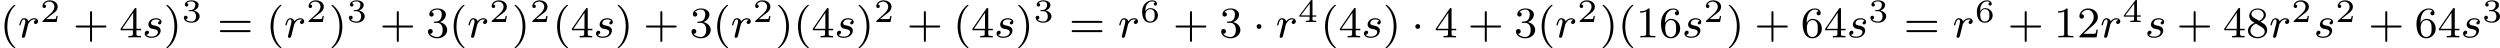
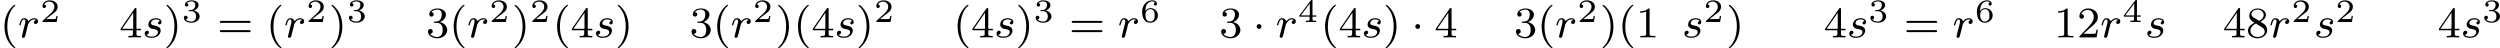
<svg xmlns="http://www.w3.org/2000/svg" xmlns:xlink="http://www.w3.org/1999/xlink" version="1.1" width="915.74pt" height="17.68pt" viewBox="23.91 121.27 915.74 17.68">
  <defs>
    <path id="g2-50" d="M3.216-1.118H2.995C2.983-1.034 2.923-.64 2.833-.574C2.792-.538 2.307-.538 2.224-.538H1.106L1.871-1.16C2.074-1.321 2.606-1.704 2.792-1.883C2.971-2.062 3.216-2.367 3.216-2.792C3.216-3.539 2.54-3.975 1.739-3.975C.968-3.975 .43-3.467 .43-2.905C.43-2.6 .687-2.564 .753-2.564C.903-2.564 1.076-2.672 1.076-2.887C1.076-3.019 .998-3.21 .735-3.21C.873-3.515 1.237-3.742 1.65-3.742C2.277-3.742 2.612-3.276 2.612-2.792C2.612-2.367 2.331-1.931 1.913-1.548L.496-.251C.436-.191 .43-.185 .43 0H3.031L3.216-1.118Z" />
    <path id="g2-51" d="M1.757-1.985C2.266-1.985 2.606-1.644 2.606-1.034C2.606-.377 2.212-.09 1.775-.09C1.614-.09 .998-.126 .729-.472C.962-.496 1.058-.652 1.058-.813C1.058-1.016 .915-1.154 .717-1.154C.556-1.154 .377-1.052 .377-.801C.377-.209 1.034 .126 1.793 .126C2.678 .126 3.27-.442 3.27-1.034C3.27-1.47 2.935-1.931 2.224-2.11C2.696-2.266 3.078-2.648 3.078-3.138C3.078-3.616 2.517-3.975 1.799-3.975C1.1-3.975 .568-3.652 .568-3.162C.568-2.905 .765-2.833 .885-2.833C1.04-2.833 1.201-2.941 1.201-3.15C1.201-3.335 1.07-3.443 .909-3.467C1.19-3.778 1.733-3.778 1.787-3.778C2.092-3.778 2.475-3.634 2.475-3.138C2.475-2.809 2.289-2.236 1.692-2.2C1.584-2.194 1.423-2.182 1.369-2.182C1.309-2.176 1.243-2.17 1.243-2.08C1.243-1.985 1.309-1.985 1.411-1.985H1.757Z" />
    <path id="g2-52" d="M3.371-.98V-1.213H2.672V-3.856C2.672-3.993 2.672-4.035 2.523-4.035C2.415-4.035 2.403-4.017 2.349-3.945L.275-1.213V-.98H2.134V-.502C2.134-.305 2.134-.233 1.632-.233H1.459V0C1.578-.006 2.14-.024 2.403-.024S3.228-.006 3.347 0V-.233H3.174C2.672-.233 2.672-.305 2.672-.502V-.98H3.371ZM2.176-3.383V-1.213H.532L2.176-3.383Z" />
    <path id="g2-54" d="M.974-1.979C.98-2.277 .992-2.774 1.201-3.144C1.465-3.599 1.859-3.778 2.218-3.778C2.355-3.778 2.63-3.754 2.774-3.587C2.552-3.551 2.517-3.395 2.517-3.3C2.517-3.144 2.624-3.013 2.803-3.013S3.096-3.126 3.096-3.312C3.096-3.676 2.821-3.975 2.212-3.975C1.285-3.975 .377-3.168 .377-1.895C.377-.442 1.052 .126 1.841 .126C2.074 .126 2.481 .09 2.845-.263C3.037-.454 3.27-.693 3.27-1.219C3.27-1.423 3.246-1.805 2.881-2.146C2.672-2.337 2.409-2.546 1.901-2.546C1.482-2.546 1.178-2.331 .974-1.979ZM1.835-.09C.992-.09 .992-1.118 .992-1.351C.992-1.865 1.333-2.355 1.871-2.355C2.182-2.355 2.361-2.23 2.505-2.038C2.672-1.805 2.672-1.536 2.672-1.219C2.672-.807 2.66-.604 2.457-.365C2.313-.185 2.122-.09 1.835-.09Z" />
    <path id="g0-1" d="M1.618-1.993C1.618-2.264 1.395-2.439 1.18-2.439C.925-2.439 .733-2.232 .733-2C.733-1.73 .956-1.554 1.172-1.554C1.427-1.554 1.618-1.761 1.618-1.993Z" />
    <path id="g1-114" d="M1.538-1.1C1.626-1.443 1.714-1.785 1.793-2.136C1.801-2.152 1.857-2.383 1.865-2.423C1.889-2.495 2.088-2.821 2.295-3.021C2.55-3.252 2.821-3.292 2.965-3.292C3.053-3.292 3.196-3.284 3.308-3.188C2.965-3.116 2.917-2.821 2.917-2.75C2.917-2.574 3.053-2.455 3.228-2.455C3.443-2.455 3.682-2.63 3.682-2.949C3.682-3.236 3.435-3.515 2.981-3.515C2.439-3.515 2.072-3.156 1.905-2.941C1.745-3.515 1.203-3.515 1.124-3.515C.837-3.515 .638-3.332 .51-3.084C.327-2.726 .239-2.319 .239-2.295C.239-2.224 .295-2.192 .359-2.192C.462-2.192 .47-2.224 .526-2.431C.622-2.821 .765-3.292 1.1-3.292C1.307-3.292 1.355-3.092 1.355-2.917C1.355-2.774 1.315-2.622 1.251-2.359C1.235-2.295 1.116-1.825 1.084-1.714L.789-.518C.757-.399 .709-.199 .709-.167C.709 .016 .861 .08 .964 .08C1.243 .08 1.299-.143 1.363-.414L1.538-1.1Z" />
    <path id="g1-115" d="M3.212-2.997C3.029-2.965 2.861-2.821 2.861-2.622C2.861-2.479 2.957-2.375 3.132-2.375C3.252-2.375 3.499-2.463 3.499-2.821C3.499-3.316 2.981-3.515 2.487-3.515C1.419-3.515 1.084-2.758 1.084-2.351C1.084-2.271 1.084-1.985 1.379-1.761C1.562-1.618 1.698-1.594 2.112-1.514C2.391-1.459 2.845-1.379 2.845-.964C2.845-.757 2.694-.494 2.471-.343C2.176-.151 1.785-.143 1.658-.143C1.467-.143 .925-.175 .725-.494C1.132-.51 1.188-.837 1.188-.933C1.188-1.172 .972-1.227 .877-1.227C.749-1.227 .422-1.132 .422-.693C.422-.223 .917 .08 1.658 .08C3.045 .08 3.339-.901 3.339-1.235C3.339-1.953 2.558-2.104 2.264-2.16C1.881-2.232 1.57-2.287 1.57-2.622C1.57-2.766 1.706-3.292 2.479-3.292C2.782-3.292 3.092-3.204 3.212-2.997Z" />
    <path id="g4-40" d="M2.654 1.993C2.718 1.993 2.813 1.993 2.813 1.897C2.813 1.865 2.805 1.857 2.702 1.753C1.61 .725 1.339-.757 1.339-1.993C1.339-4.288 2.287-5.364 2.694-5.731C2.805-5.834 2.813-5.842 2.813-5.882S2.782-5.978 2.702-5.978C2.574-5.978 2.176-5.571 2.112-5.499C1.044-4.384 .821-2.949 .821-1.993C.821-.207 1.57 1.227 2.654 1.993Z" />
    <path id="g4-41" d="M2.463-1.993C2.463-2.75 2.335-3.658 1.841-4.599C1.451-5.332 .725-5.978 .582-5.978C.502-5.978 .478-5.922 .478-5.882C.478-5.85 .478-5.834 .574-5.738C1.69-4.678 1.945-3.22 1.945-1.993C1.945 .295 .996 1.379 .59 1.745C.486 1.849 .478 1.857 .478 1.897S.502 1.993 .582 1.993C.709 1.993 1.108 1.586 1.172 1.514C2.24 .399 2.463-1.036 2.463-1.993Z" />
-     <path id="g4-43" d="M3.475-1.809H5.818C5.93-1.809 6.105-1.809 6.105-1.993S5.93-2.176 5.818-2.176H3.475V-4.527C3.475-4.639 3.475-4.814 3.292-4.814S3.108-4.639 3.108-4.527V-2.176H.757C.646-2.176 .47-2.176 .47-1.993S.646-1.809 .757-1.809H3.108V.542C3.108 .654 3.108 .829 3.292 .829S3.475 .654 3.475 .542V-1.809Z" />
    <path id="g4-49" d="M2.503-5.077C2.503-5.292 2.487-5.3 2.271-5.3C1.945-4.981 1.522-4.79 .765-4.79V-4.527C.98-4.527 1.411-4.527 1.873-4.742V-.654C1.873-.359 1.849-.263 1.092-.263H.813V0C1.14-.024 1.825-.024 2.184-.024S3.236-.024 3.563 0V-.263H3.284C2.527-.263 2.503-.359 2.503-.654V-5.077Z" />
    <path id="g4-50" d="M2.248-1.626C2.375-1.745 2.71-2.008 2.837-2.12C3.332-2.574 3.802-3.013 3.802-3.738C3.802-4.686 3.005-5.3 2.008-5.3C1.052-5.3 .422-4.575 .422-3.866C.422-3.475 .733-3.419 .845-3.419C1.012-3.419 1.259-3.539 1.259-3.842C1.259-4.256 .861-4.256 .765-4.256C.996-4.838 1.53-5.037 1.921-5.037C2.662-5.037 3.045-4.407 3.045-3.738C3.045-2.909 2.463-2.303 1.522-1.339L.518-.303C.422-.215 .422-.199 .422 0H3.571L3.802-1.427H3.555C3.531-1.267 3.467-.869 3.371-.717C3.324-.654 2.718-.654 2.59-.654H1.172L2.248-1.626Z" />
    <path id="g4-51" d="M2.016-2.662C2.646-2.662 3.045-2.2 3.045-1.363C3.045-.367 2.479-.072 2.056-.072C1.618-.072 1.02-.231 .741-.654C1.028-.654 1.227-.837 1.227-1.1C1.227-1.355 1.044-1.538 .789-1.538C.574-1.538 .351-1.403 .351-1.084C.351-.327 1.164 .167 2.072 .167C3.132 .167 3.873-.566 3.873-1.363C3.873-2.024 3.347-2.63 2.534-2.805C3.164-3.029 3.634-3.571 3.634-4.208S2.917-5.3 2.088-5.3C1.235-5.3 .59-4.838 .59-4.232C.59-3.937 .789-3.81 .996-3.81C1.243-3.81 1.403-3.985 1.403-4.216C1.403-4.511 1.148-4.623 .972-4.631C1.307-5.069 1.921-5.093 2.064-5.093C2.271-5.093 2.877-5.029 2.877-4.208C2.877-3.65 2.646-3.316 2.534-3.188C2.295-2.941 2.112-2.925 1.626-2.893C1.474-2.885 1.411-2.877 1.411-2.774C1.411-2.662 1.482-2.662 1.618-2.662H2.016Z" />
    <path id="g4-52" d="M3.14-5.157C3.14-5.316 3.14-5.38 2.973-5.38C2.869-5.38 2.861-5.372 2.782-5.26L.239-1.57V-1.307H2.487V-.646C2.487-.351 2.463-.263 1.849-.263H1.666V0C2.343-.024 2.359-.024 2.813-.024S3.284-.024 3.961 0V-.263H3.778C3.164-.263 3.14-.351 3.14-.646V-1.307H3.985V-1.57H3.14V-5.157ZM2.542-4.511V-1.57H.518L2.542-4.511Z" />
-     <path id="g4-54" d="M1.1-2.638C1.1-3.3 1.156-3.881 1.443-4.368C1.682-4.766 2.088-5.093 2.59-5.093C2.75-5.093 3.116-5.069 3.3-4.79C2.941-4.774 2.909-4.503 2.909-4.415C2.909-4.176 3.092-4.041 3.284-4.041C3.427-4.041 3.658-4.129 3.658-4.431C3.658-4.91 3.3-5.3 2.582-5.3C1.474-5.3 .351-4.248 .351-2.527C.351-.367 1.355 .167 2.128 .167C2.511 .167 2.925 .064 3.284-.279C3.602-.59 3.873-.925 3.873-1.618C3.873-2.662 3.084-3.395 2.2-3.395C1.626-3.395 1.283-3.029 1.1-2.638ZM2.128-.072C1.706-.072 1.443-.367 1.323-.59C1.14-.948 1.124-1.49 1.124-1.793C1.124-2.582 1.554-3.172 2.168-3.172C2.566-3.172 2.805-2.965 2.957-2.686C3.124-2.391 3.124-2.032 3.124-1.626S3.124-.869 2.965-.582C2.758-.215 2.479-.072 2.128-.072Z" />
    <path id="g4-56" d="M2.646-2.877C3.092-3.092 3.634-3.491 3.634-4.113C3.634-4.87 2.861-5.3 2.12-5.3C1.275-5.3 .59-4.718 .59-3.969C.59-3.674 .693-3.403 .893-3.172C1.028-3.005 1.06-2.989 1.554-2.678C.566-2.24 .351-1.658 .351-1.211C.351-.335 1.235 .167 2.104 .167C3.084 .167 3.873-.494 3.873-1.339C3.873-1.841 3.602-2.176 3.475-2.311C3.339-2.439 3.332-2.447 2.646-2.877ZM1.411-3.626C1.18-3.762 .988-3.993 .988-4.272C.988-4.774 1.538-5.093 2.104-5.093C2.726-5.093 3.236-4.67 3.236-4.113C3.236-3.65 2.877-3.26 2.407-3.029L1.411-3.626ZM1.801-2.534C1.833-2.519 2.742-1.961 2.877-1.873C3.005-1.801 3.419-1.546 3.419-1.068C3.419-.454 2.774-.072 2.12-.072C1.411-.072 .805-.558 .805-1.211C.805-1.809 1.251-2.279 1.801-2.534Z" />
    <path id="g4-61" d="M5.826-2.654C5.946-2.654 6.105-2.654 6.105-2.837S5.914-3.021 5.794-3.021H.781C.662-3.021 .47-3.021 .47-2.837S.63-2.654 .749-2.654H5.826ZM5.794-.964C5.914-.964 6.105-.964 6.105-1.148S5.946-1.331 5.826-1.331H.749C.63-1.331 .47-1.331 .47-1.148S.662-.964 .781-.964H5.794Z" />
  </defs>
  <g id="page6" transform="matrix(2 0 0 2 0 0)">
    <use x="11.955" y="67.483" xlink:href="#g4-40" />
    <use x="15.248" y="67.483" xlink:href="#g1-114" />
    <use x="19.305" y="64.67" xlink:href="#g2-50" />
    <use x="25.338" y="67.483" xlink:href="#g4-43" />
    <use x="33.806" y="67.483" xlink:href="#g4-52" />
    <use x="38.04" y="67.483" xlink:href="#g1-115" />
    <use x="41.956" y="67.483" xlink:href="#g4-41" />
    <use x="45.25" y="64.67" xlink:href="#g2-51" />
    <use x="51.753" y="67.483" xlink:href="#g4-61" />
    <use x="60.692" y="67.483" xlink:href="#g4-40" />
    <use x="63.985" y="67.483" xlink:href="#g1-114" />
    <use x="68.042" y="64.67" xlink:href="#g2-50" />
    <use x="72.193" y="67.483" xlink:href="#g4-41" />
    <use x="75.486" y="64.67" xlink:href="#g2-51" />
    <use x="81.519" y="67.483" xlink:href="#g4-43" />
    <use x="89.987" y="67.483" xlink:href="#g4-51" />
    <use x="94.221" y="67.483" xlink:href="#g4-40" />
    <use x="97.515" y="67.483" xlink:href="#g1-114" />
    <use x="101.571" y="64.67" xlink:href="#g2-50" />
    <use x="105.722" y="67.483" xlink:href="#g4-41" />
    <use x="109.016" y="64.67" xlink:href="#g2-50" />
    <use x="113.167" y="67.483" xlink:href="#g4-40" />
    <use x="116.46" y="67.483" xlink:href="#g4-52" />
    <use x="120.694" y="67.483" xlink:href="#g1-115" />
    <use x="124.61" y="67.483" xlink:href="#g4-41" />
    <use x="129.785" y="67.483" xlink:href="#g4-43" />
    <use x="138.253" y="67.483" xlink:href="#g4-51" />
    <use x="142.488" y="67.483" xlink:href="#g4-40" />
    <use x="145.781" y="67.483" xlink:href="#g1-114" />
    <use x="149.837" y="64.67" xlink:href="#g2-50" />
    <use x="153.989" y="67.483" xlink:href="#g4-41" />
    <use x="157.282" y="67.483" xlink:href="#g4-40" />
    <use x="160.575" y="67.483" xlink:href="#g4-52" />
    <use x="164.809" y="67.483" xlink:href="#g1-115" />
    <use x="168.725" y="67.483" xlink:href="#g4-41" />
    <use x="172.018" y="64.67" xlink:href="#g2-50" />
    <use x="178.051" y="67.483" xlink:href="#g4-43" />
    <use x="186.52" y="67.483" xlink:href="#g4-40" />
    <use x="189.813" y="67.483" xlink:href="#g4-52" />
    <use x="194.047" y="67.483" xlink:href="#g1-115" />
    <use x="197.963" y="67.483" xlink:href="#g4-41" />
    <use x="201.256" y="64.67" xlink:href="#g2-51" />
    <use x="207.76" y="67.483" xlink:href="#g4-61" />
    <use x="216.698" y="67.483" xlink:href="#g1-114" />
    <use x="220.755" y="64.67" xlink:href="#g2-54" />
    <use x="226.788" y="67.483" xlink:href="#g4-43" />
    <use x="235.256" y="67.483" xlink:href="#g4-51" />
    <use x="241.372" y="67.483" xlink:href="#g0-1" />
    <use x="245.607" y="67.483" xlink:href="#g1-114" />
    <use x="249.663" y="64.67" xlink:href="#g2-52" />
    <use x="253.814" y="67.483" xlink:href="#g4-40" />
    <use x="257.107" y="67.483" xlink:href="#g4-52" />
    <use x="261.342" y="67.483" xlink:href="#g1-115" />
    <use x="265.258" y="67.483" xlink:href="#g4-41" />
    <use x="270.433" y="67.483" xlink:href="#g0-1" />
    <use x="274.667" y="67.483" xlink:href="#g4-52" />
    <use x="280.783" y="67.483" xlink:href="#g4-43" />
    <use x="289.251" y="67.483" xlink:href="#g4-51" />
    <use x="293.485" y="67.483" xlink:href="#g4-40" />
    <use x="296.779" y="67.483" xlink:href="#g1-114" />
    <use x="300.835" y="64.67" xlink:href="#g2-50" />
    <use x="304.986" y="67.483" xlink:href="#g4-41" />
    <use x="308.28" y="67.483" xlink:href="#g4-40" />
    <use x="311.573" y="67.483" xlink:href="#g4-49" />
    <use x="315.807" y="67.483" xlink:href="#g4-54" />
    <use x="320.041" y="67.483" xlink:href="#g1-115" />
    <use x="323.957" y="64.67" xlink:href="#g2-50" />
    <use x="328.108" y="67.483" xlink:href="#g4-41" />
    <use x="333.283" y="67.483" xlink:href="#g4-43" />
    <use x="341.752" y="67.483" xlink:href="#g4-54" />
    <use x="345.986" y="67.483" xlink:href="#g4-52" />
    <use x="350.22" y="67.483" xlink:href="#g1-115" />
    <use x="354.136" y="64.67" xlink:href="#g2-51" />
    <use x="360.639" y="67.483" xlink:href="#g4-61" />
    <use x="369.578" y="67.483" xlink:href="#g1-114" />
    <use x="373.635" y="64.67" xlink:href="#g2-54" />
    <use x="379.668" y="67.483" xlink:href="#g4-43" />
    <use x="388.136" y="67.483" xlink:href="#g4-49" />
    <use x="392.37" y="67.483" xlink:href="#g4-50" />
    <use x="396.604" y="67.483" xlink:href="#g1-114" />
    <use x="400.661" y="64.67" xlink:href="#g2-52" />
    <use x="404.812" y="67.483" xlink:href="#g1-115" />
    <use x="410.61" y="67.483" xlink:href="#g4-43" />
    <use x="419.078" y="67.483" xlink:href="#g4-52" />
    <use x="423.312" y="67.483" xlink:href="#g4-56" />
    <use x="427.547" y="67.483" xlink:href="#g1-114" />
    <use x="431.603" y="64.67" xlink:href="#g2-50" />
    <use x="435.754" y="67.483" xlink:href="#g1-115" />
    <use x="439.67" y="64.67" xlink:href="#g2-50" />
    <use x="445.703" y="67.483" xlink:href="#g4-43" />
    <use x="454.171" y="67.483" xlink:href="#g4-54" />
    <use x="458.406" y="67.483" xlink:href="#g4-52" />
    <use x="462.64" y="67.483" xlink:href="#g1-115" />
    <use x="466.556" y="64.67" xlink:href="#g2-51" />
  </g>
</svg>